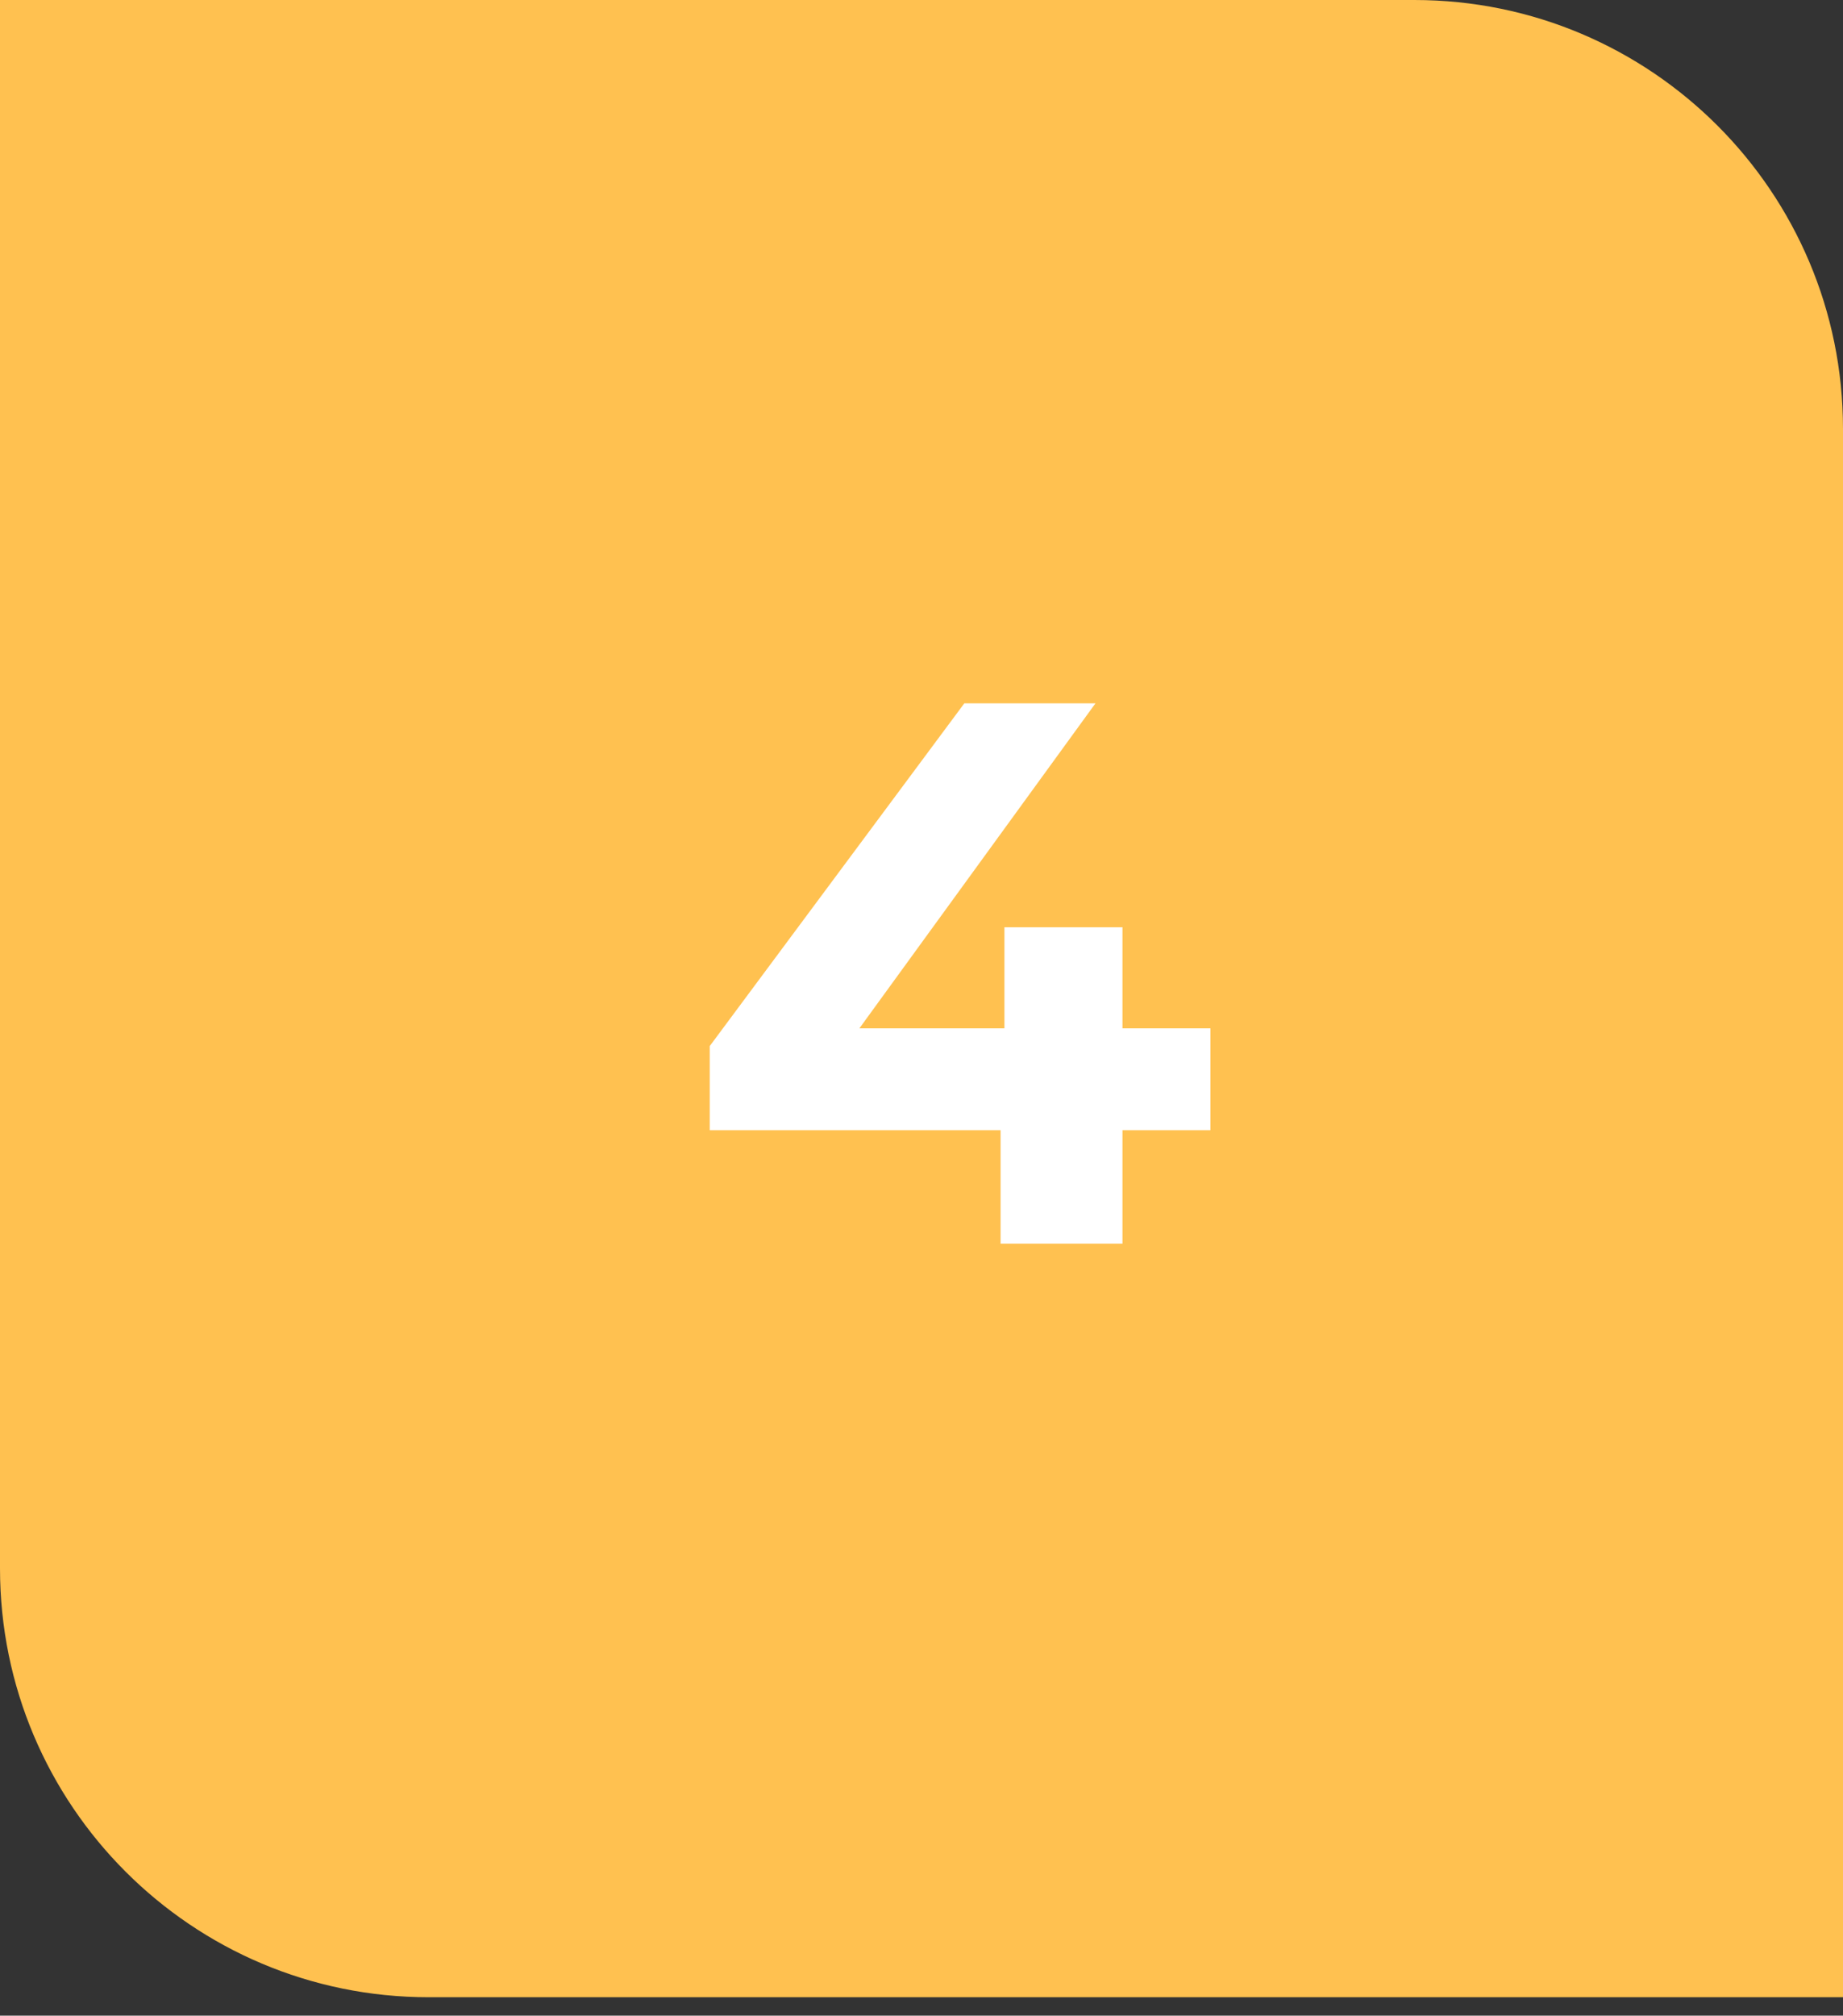
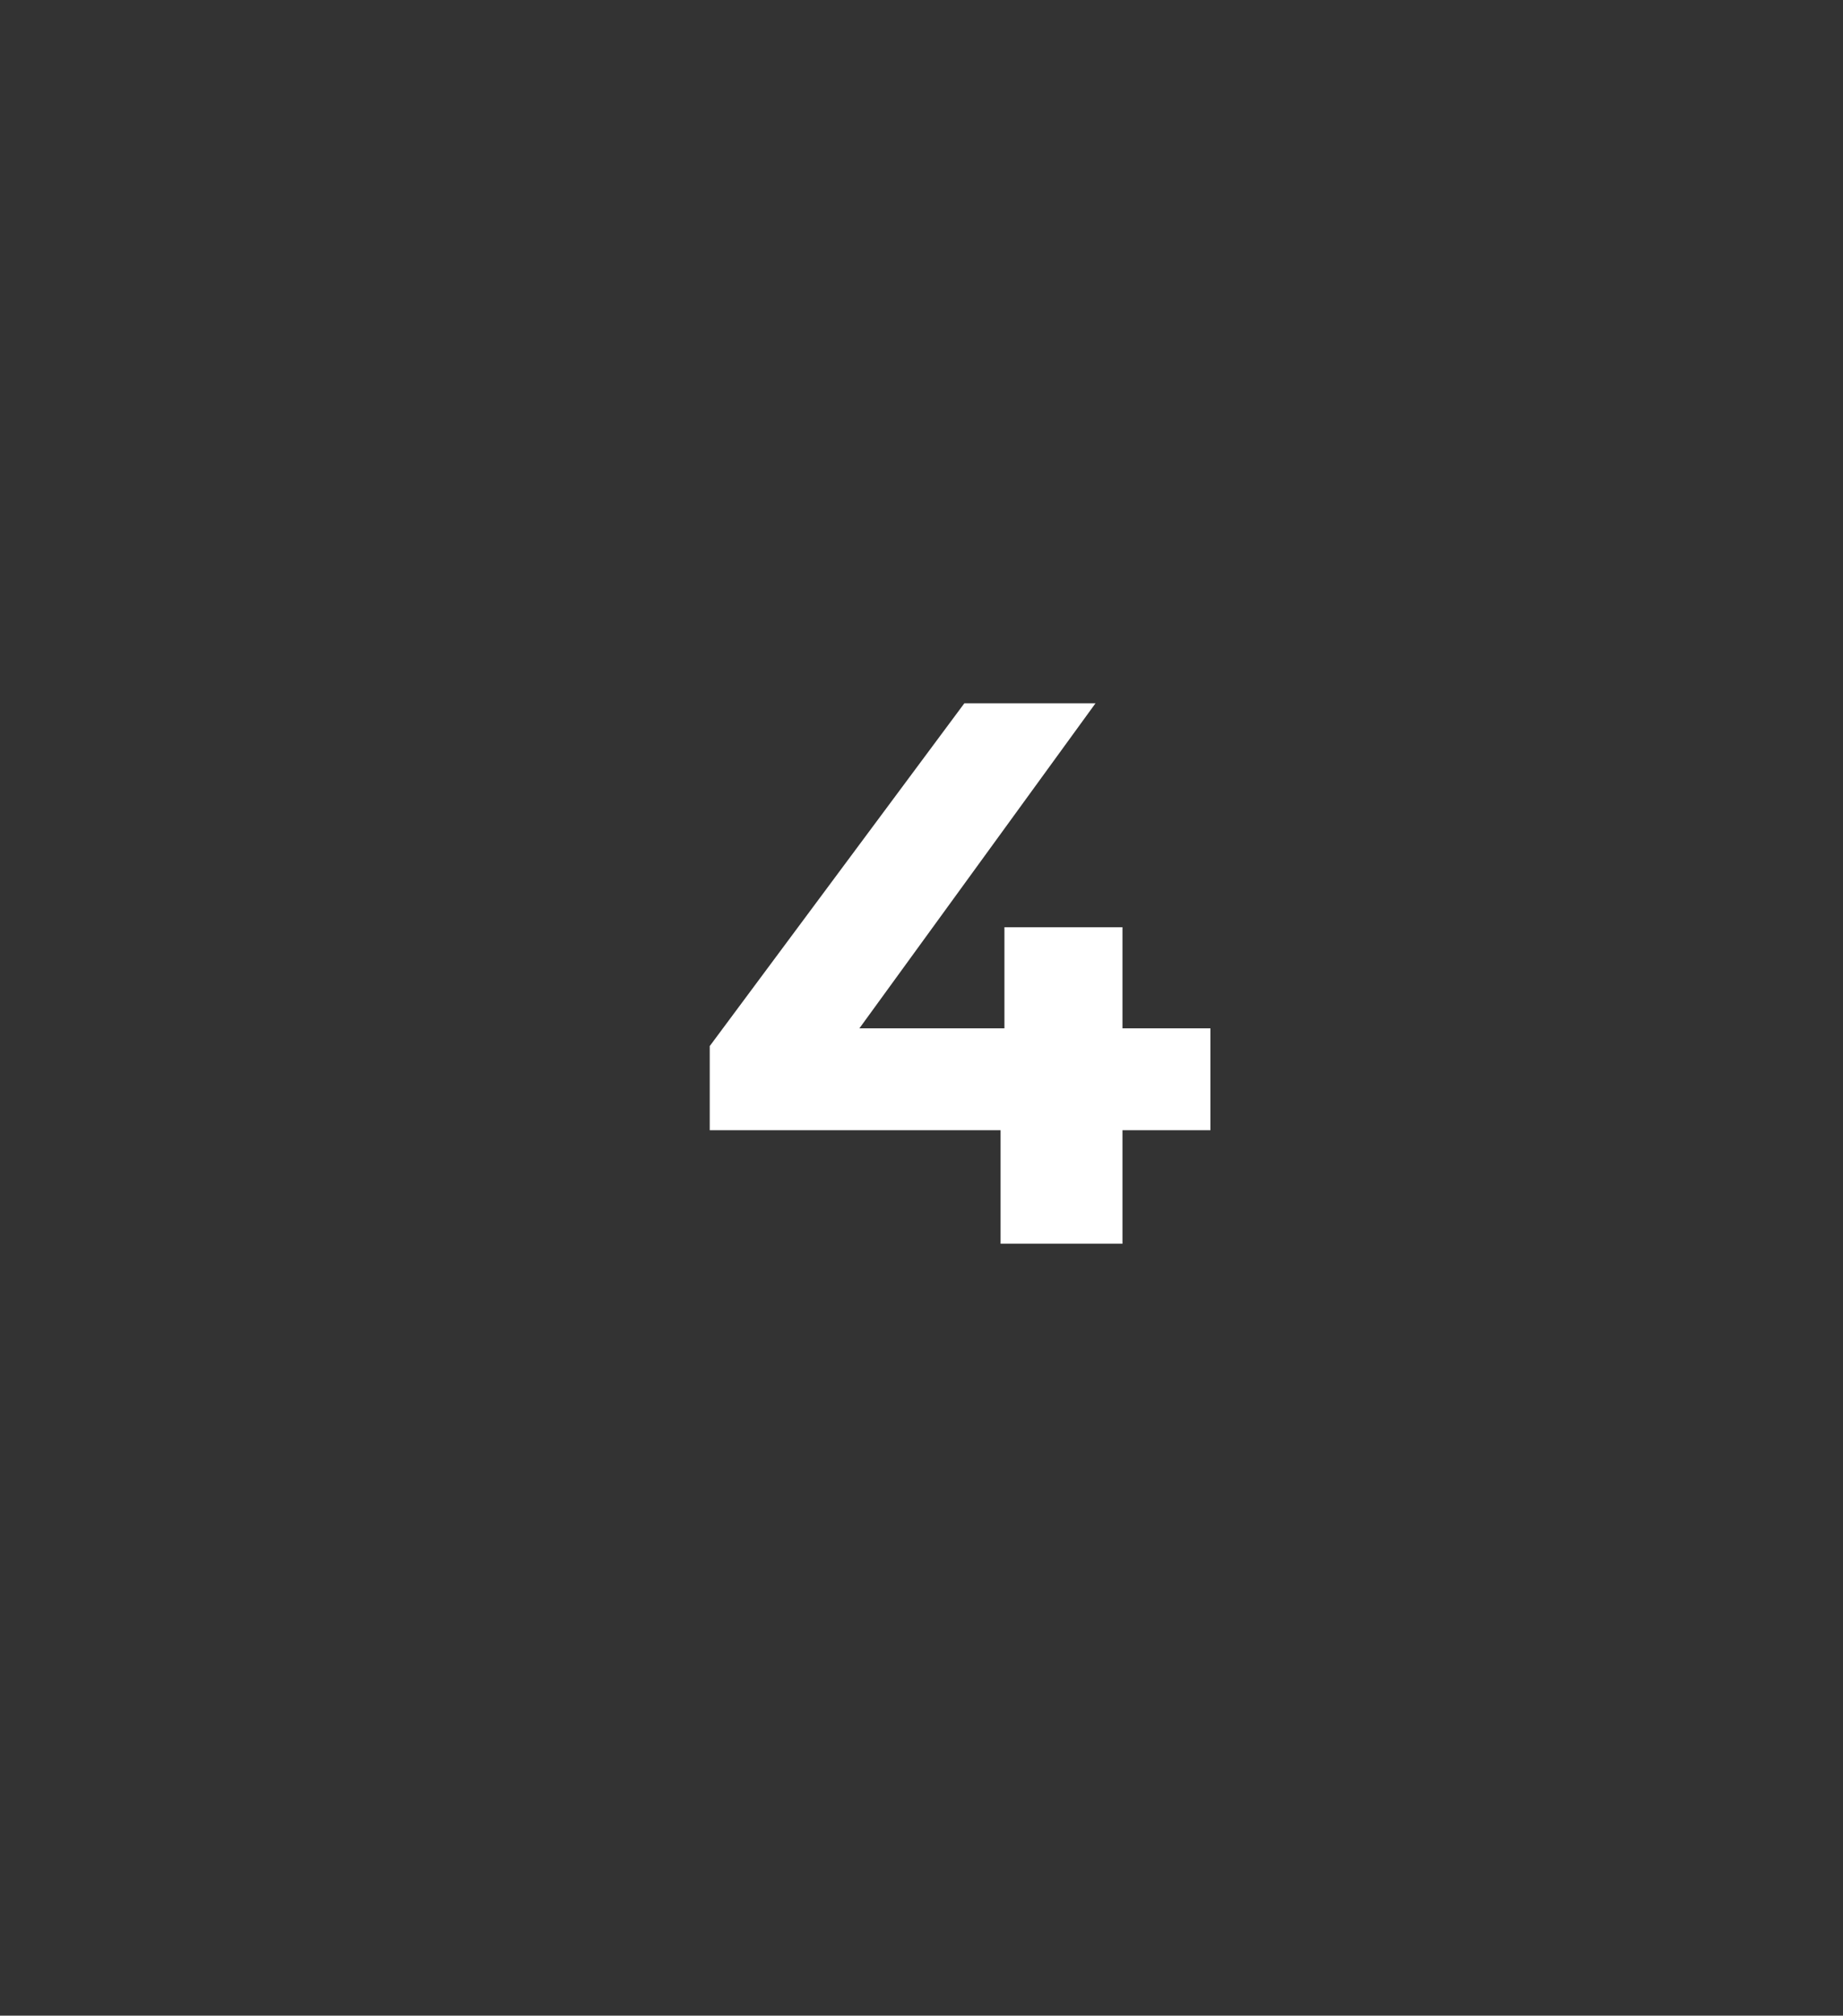
<svg xmlns="http://www.w3.org/2000/svg" width="43" height="47" viewBox="0 0 43 47" fill="none">
  <rect x="0" y="0" width="43" height="47" fill="#333333" stroke="none" />
-   <path d="M0 0H33C38.523 0 43 4.477 43 10V46.57H10C4.477 46.57 0 42.093 0 36.57V0Z" fill="#FFC150" />
  <path d="M28.241 26.354H26.189V29H23.345V26.354H16.559V24.392L22.499 16.4H25.559L20.051 23.978H23.435V21.62H26.189V23.978H28.241V26.354Z" fill="white" />
</svg>